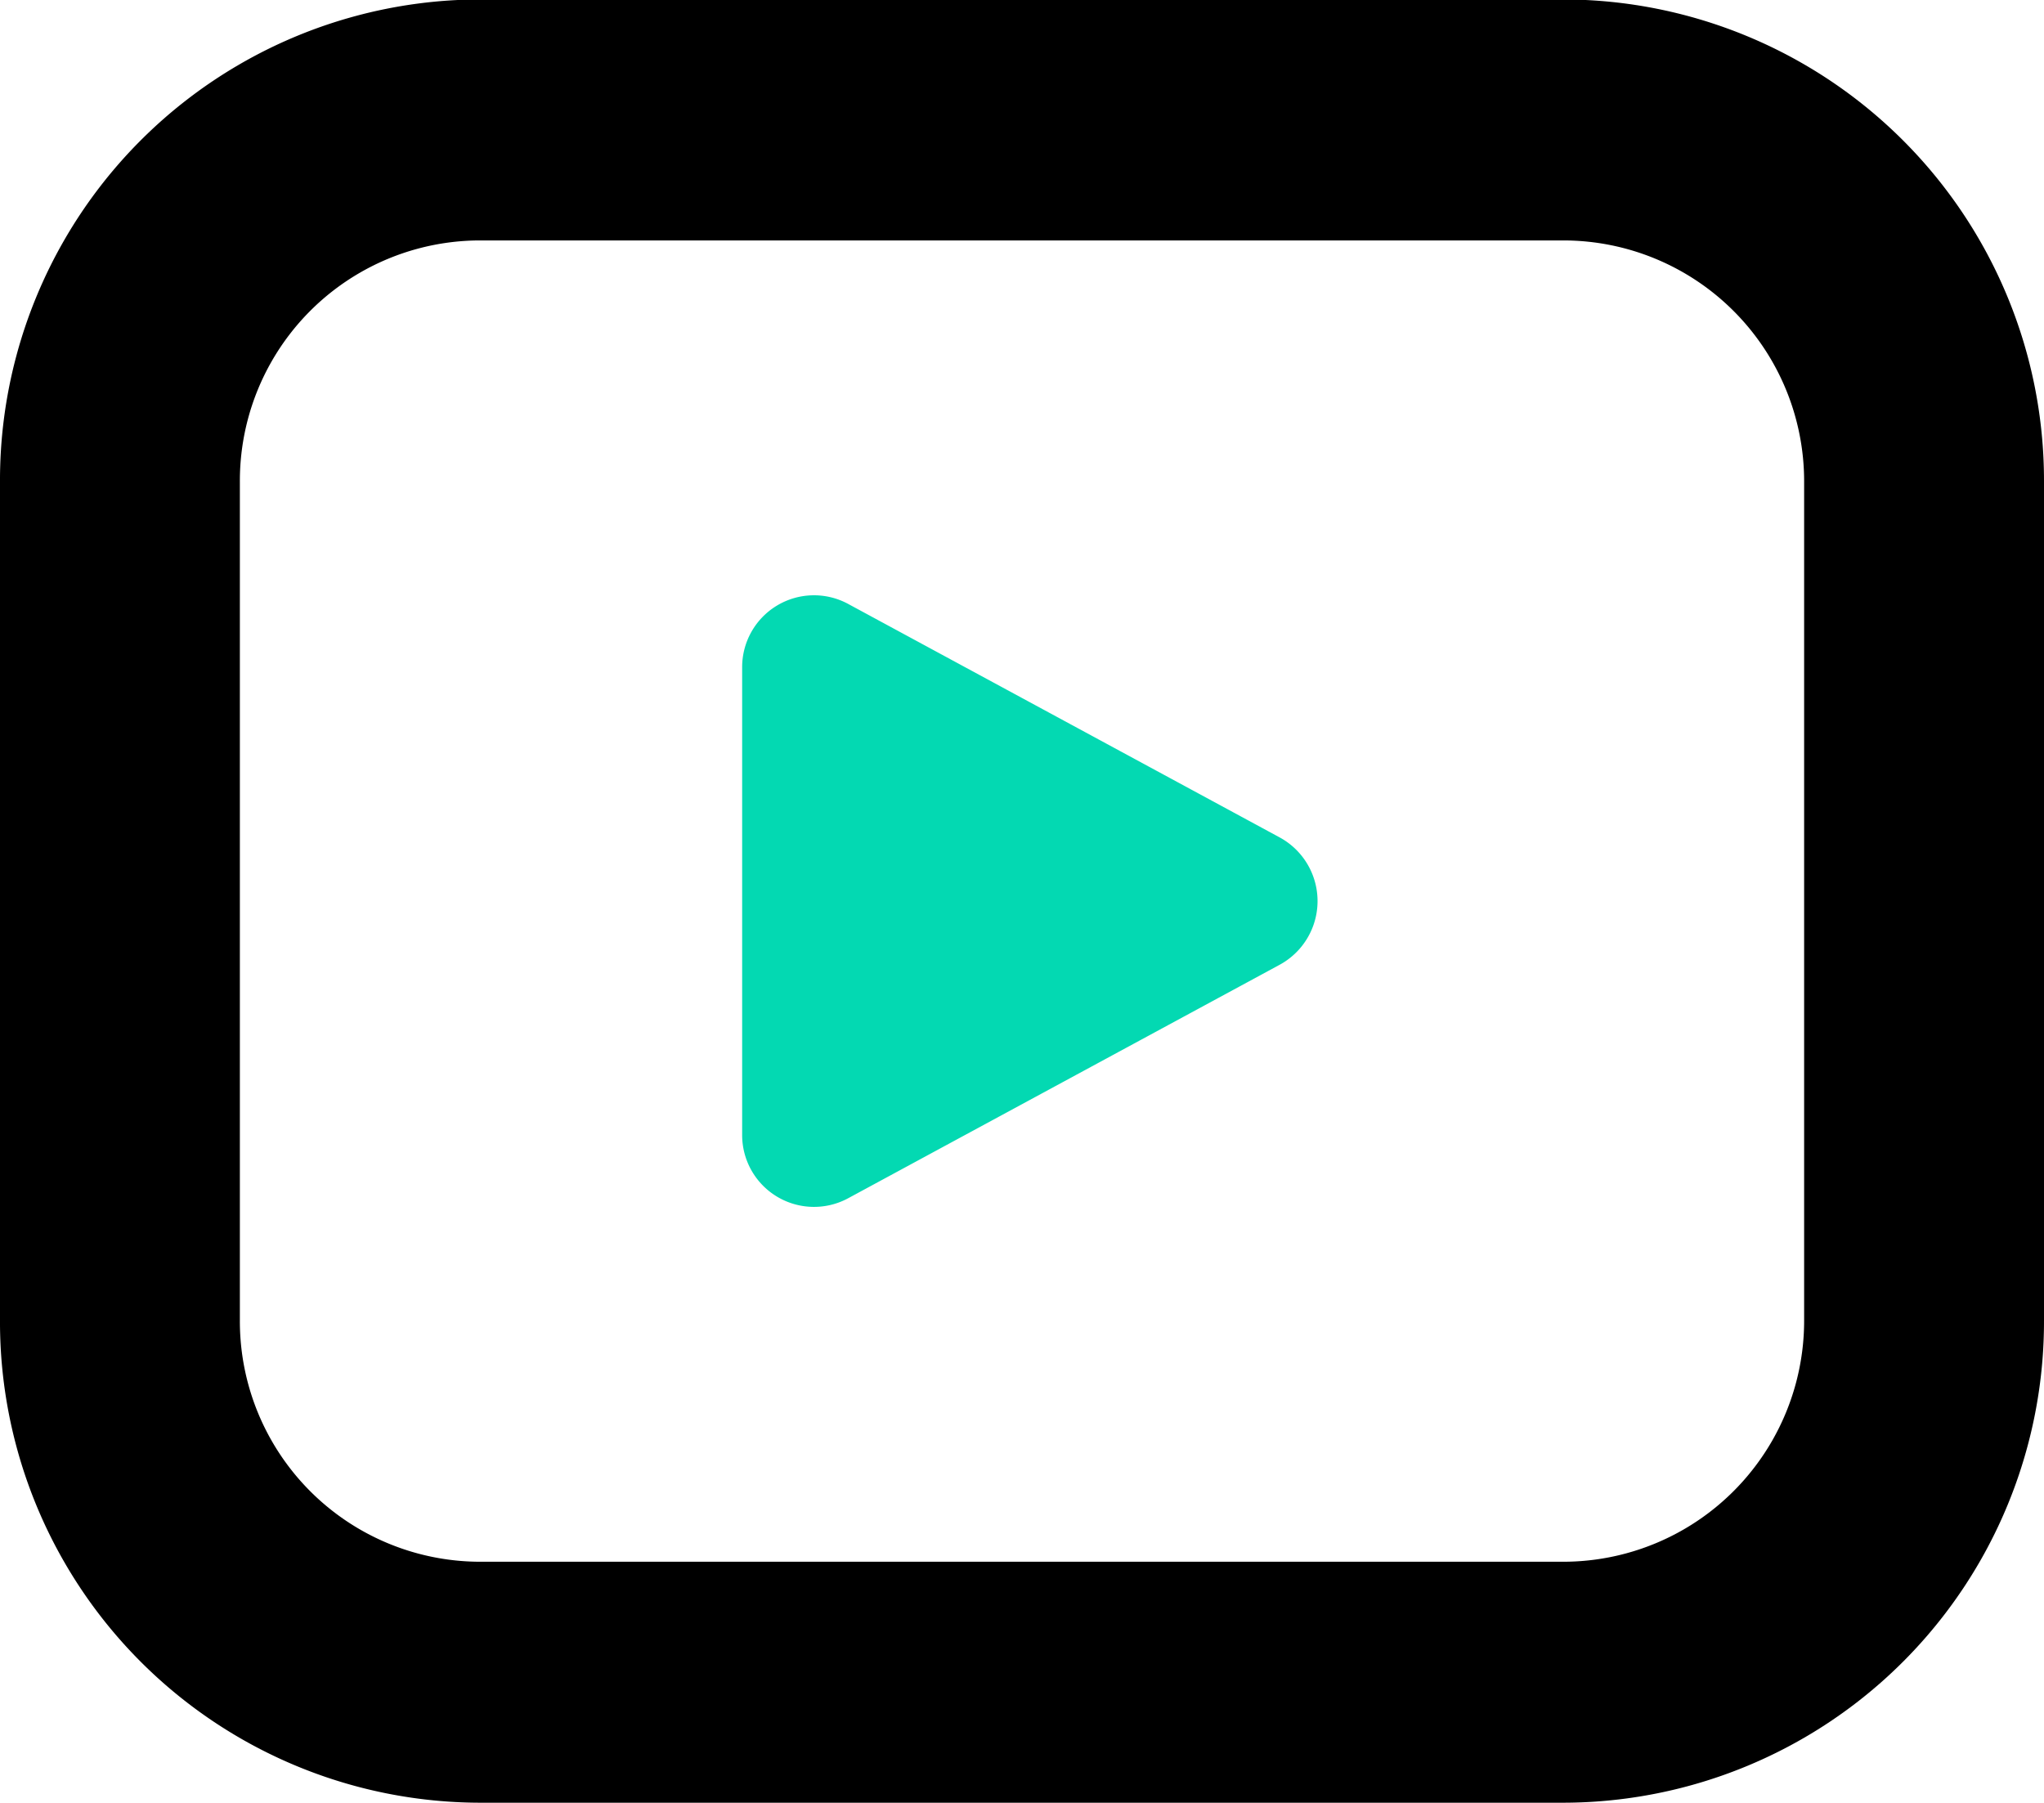
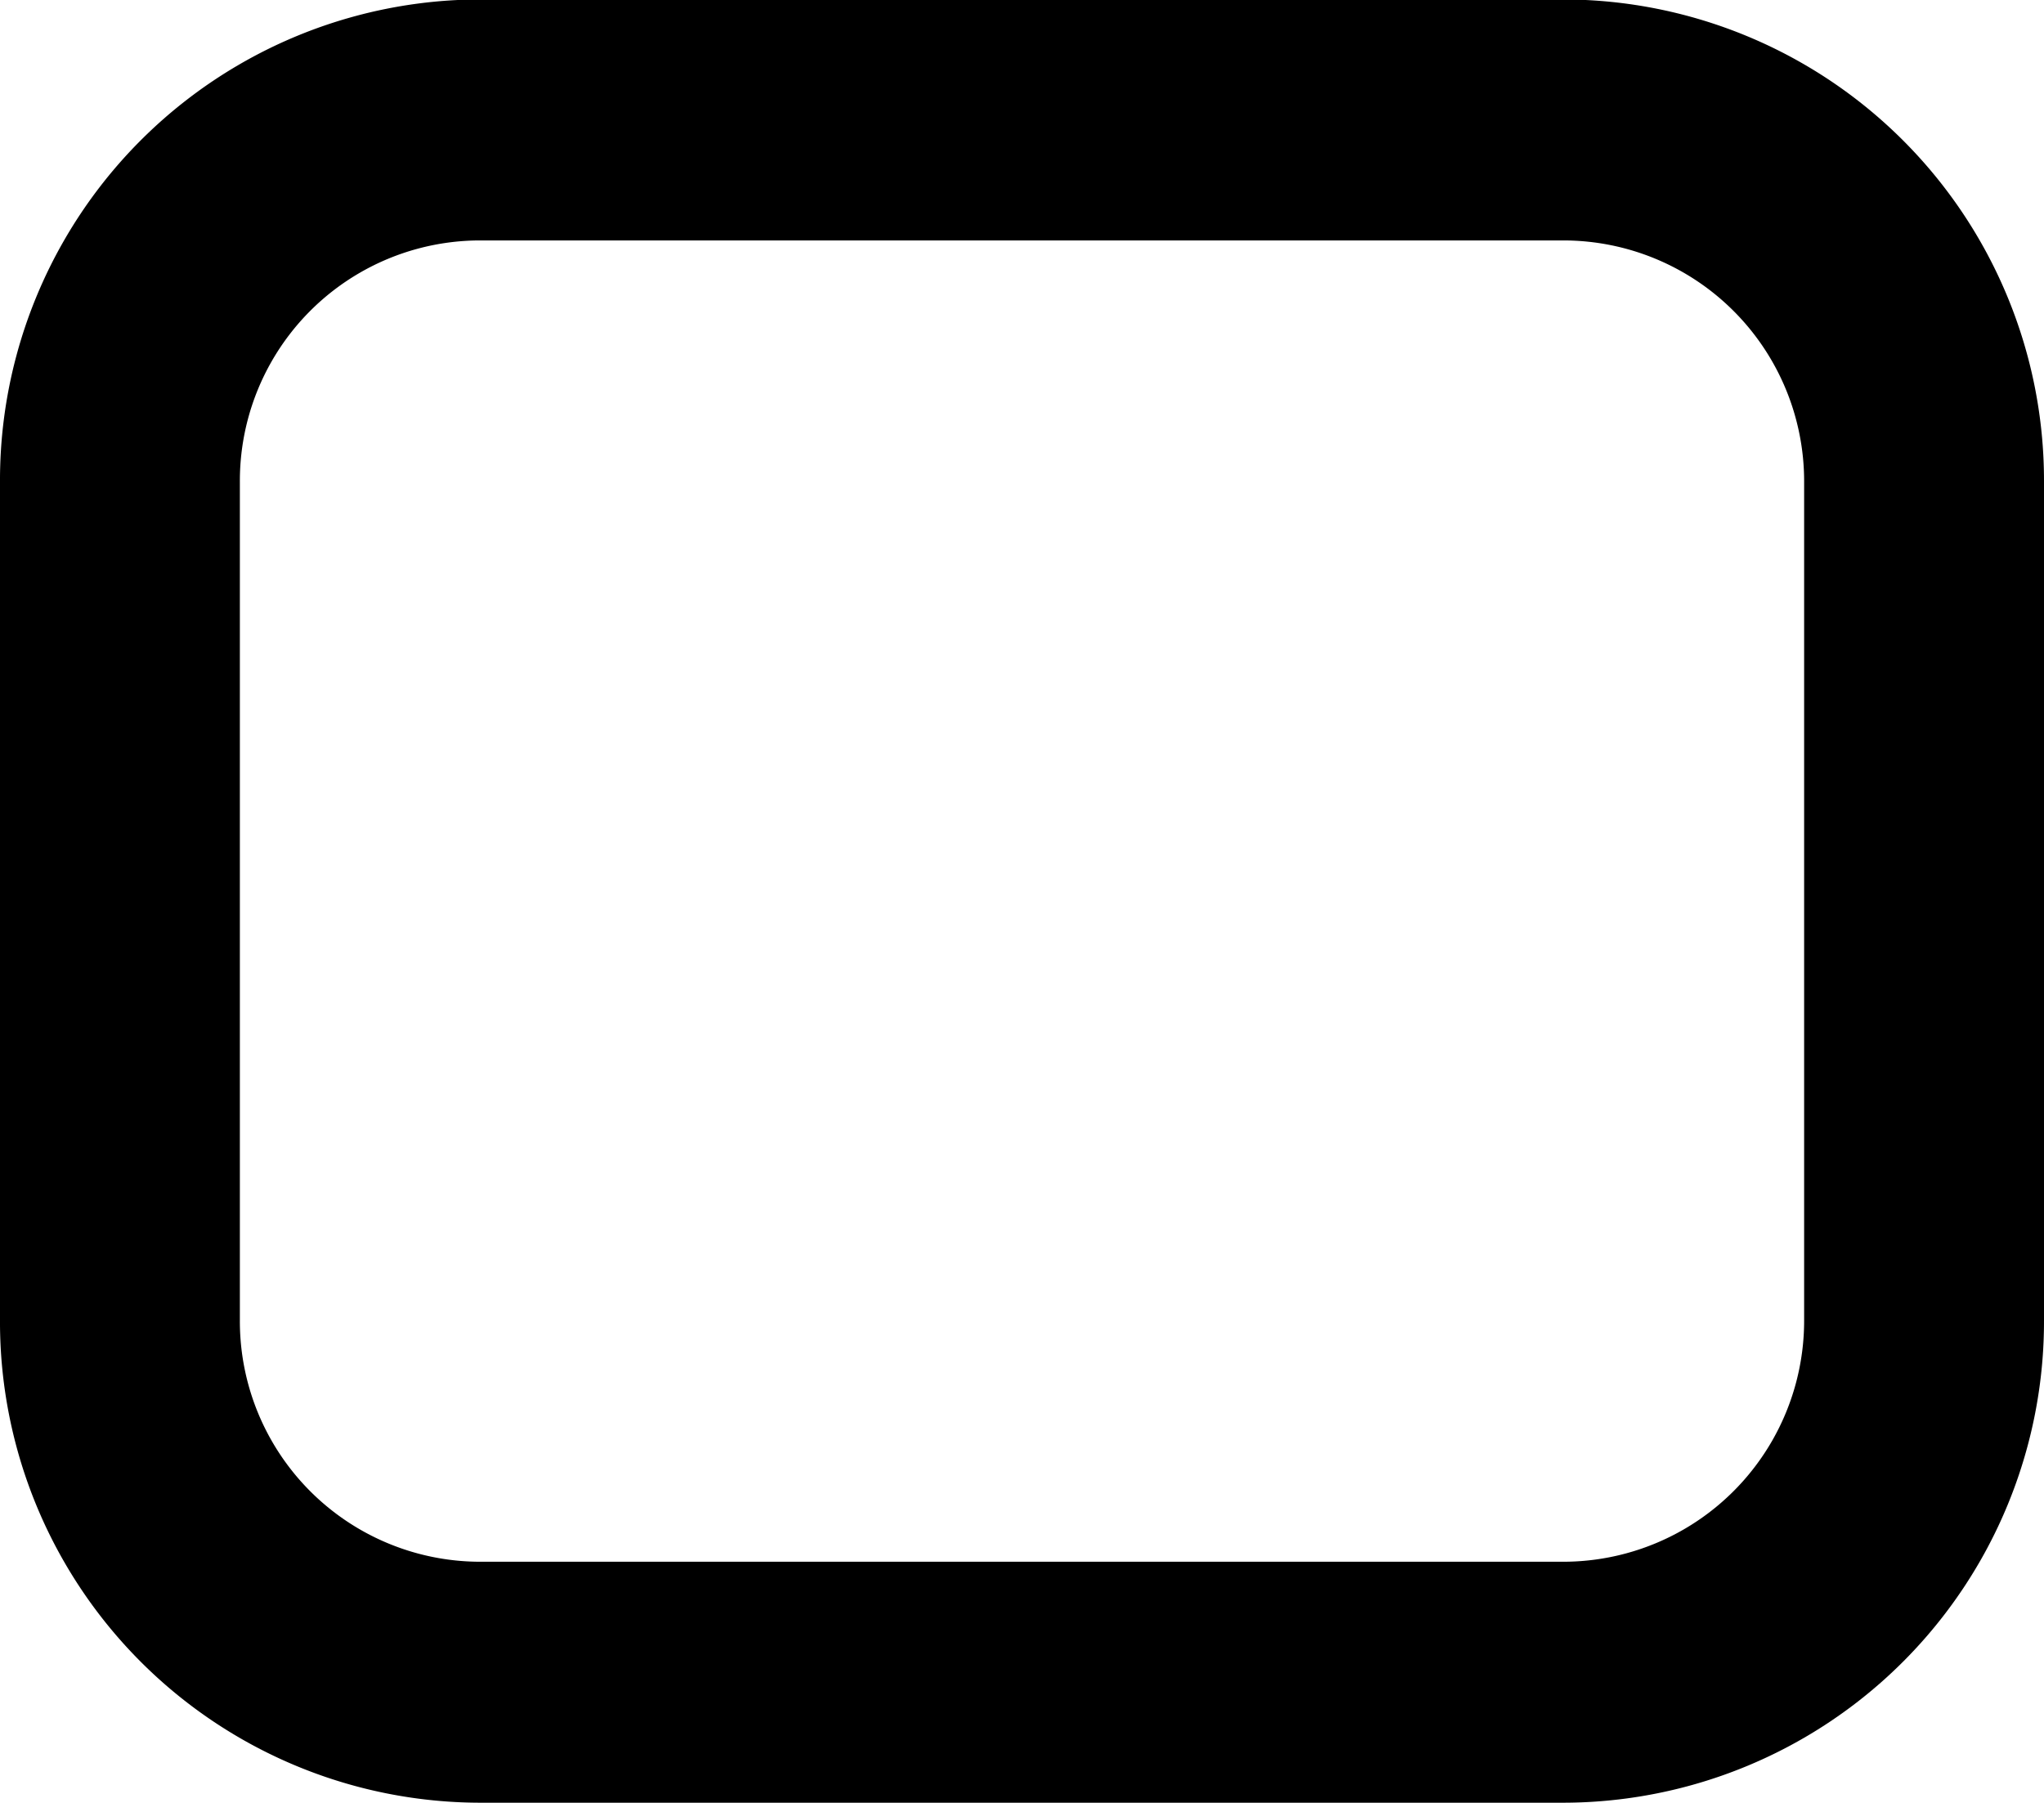
<svg xmlns="http://www.w3.org/2000/svg" id="shipin" width="38.09" height="33.59" viewBox="0 0 38.09 33.59">
  <defs>
    <style>
      .cls-1, .cls-2 {
        fill-rule: evenodd;
      }

      .cls-2 {
        fill: #03d9b2;
      }
    </style>
  </defs>
  <path id="kuan" class="cls-1" d="M1278.14,2187.98a4.488,4.488,0,0,1,4.48,4.49h0v15.63a4.49,4.49,0,0,1-4.48,4.5h-20.2a4.481,4.481,0,0,1-4.47-4.5h0v-15.63a4.479,4.479,0,0,1,4.47-4.49h20.2m0-4.49h-20.2a8.958,8.958,0,0,0-8.94,8.98v15.63a8.96,8.96,0,0,0,8.94,8.99h20.2a8.969,8.969,0,0,0,8.95-8.99v-15.63A8.967,8.967,0,0,0,1278.14,2183.49Z" transform="translate(-1249 -2183.5)" />
-   <path id="bofang" class="cls-2" d="M1272.84,2201.48l-8.04,4.35a1.339,1.339,0,0,1-1.97-1.19v-8.7a1.339,1.339,0,0,1,1.97-1.19l8.04,4.35A1.35,1.35,0,0,1,1272.84,2201.48Z" transform="translate(-1249 -2183.5)" />
</svg>